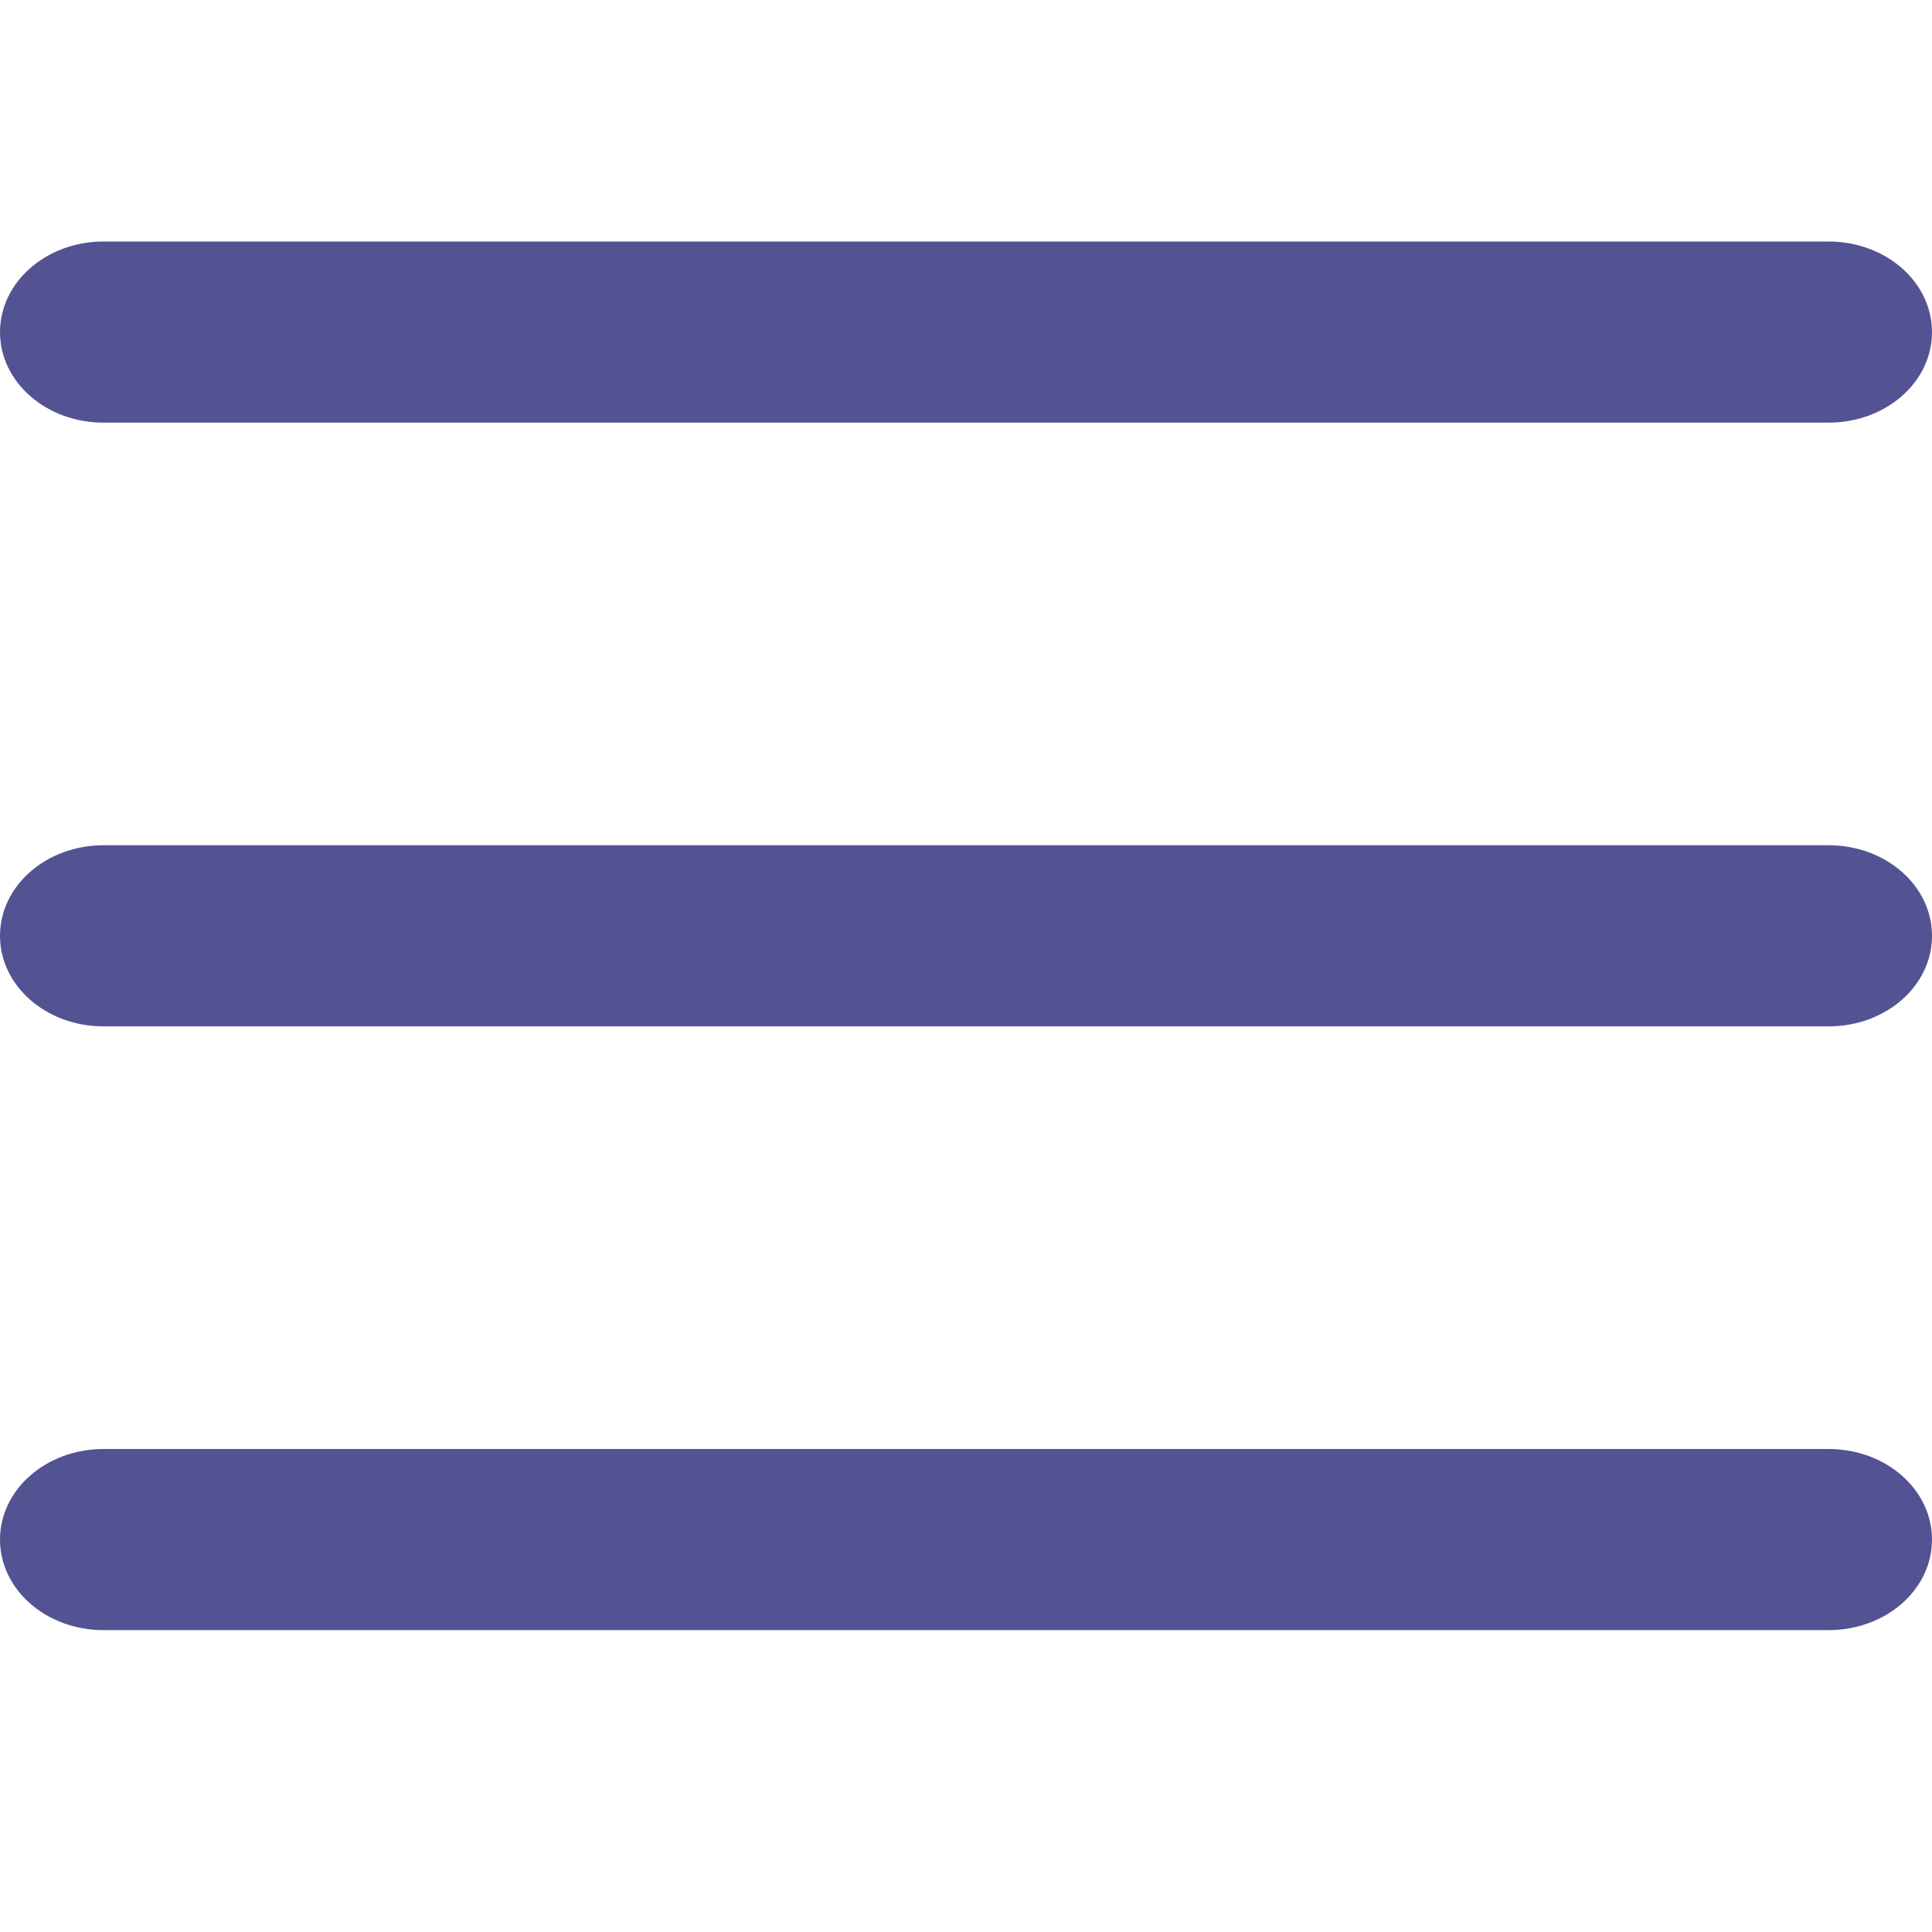
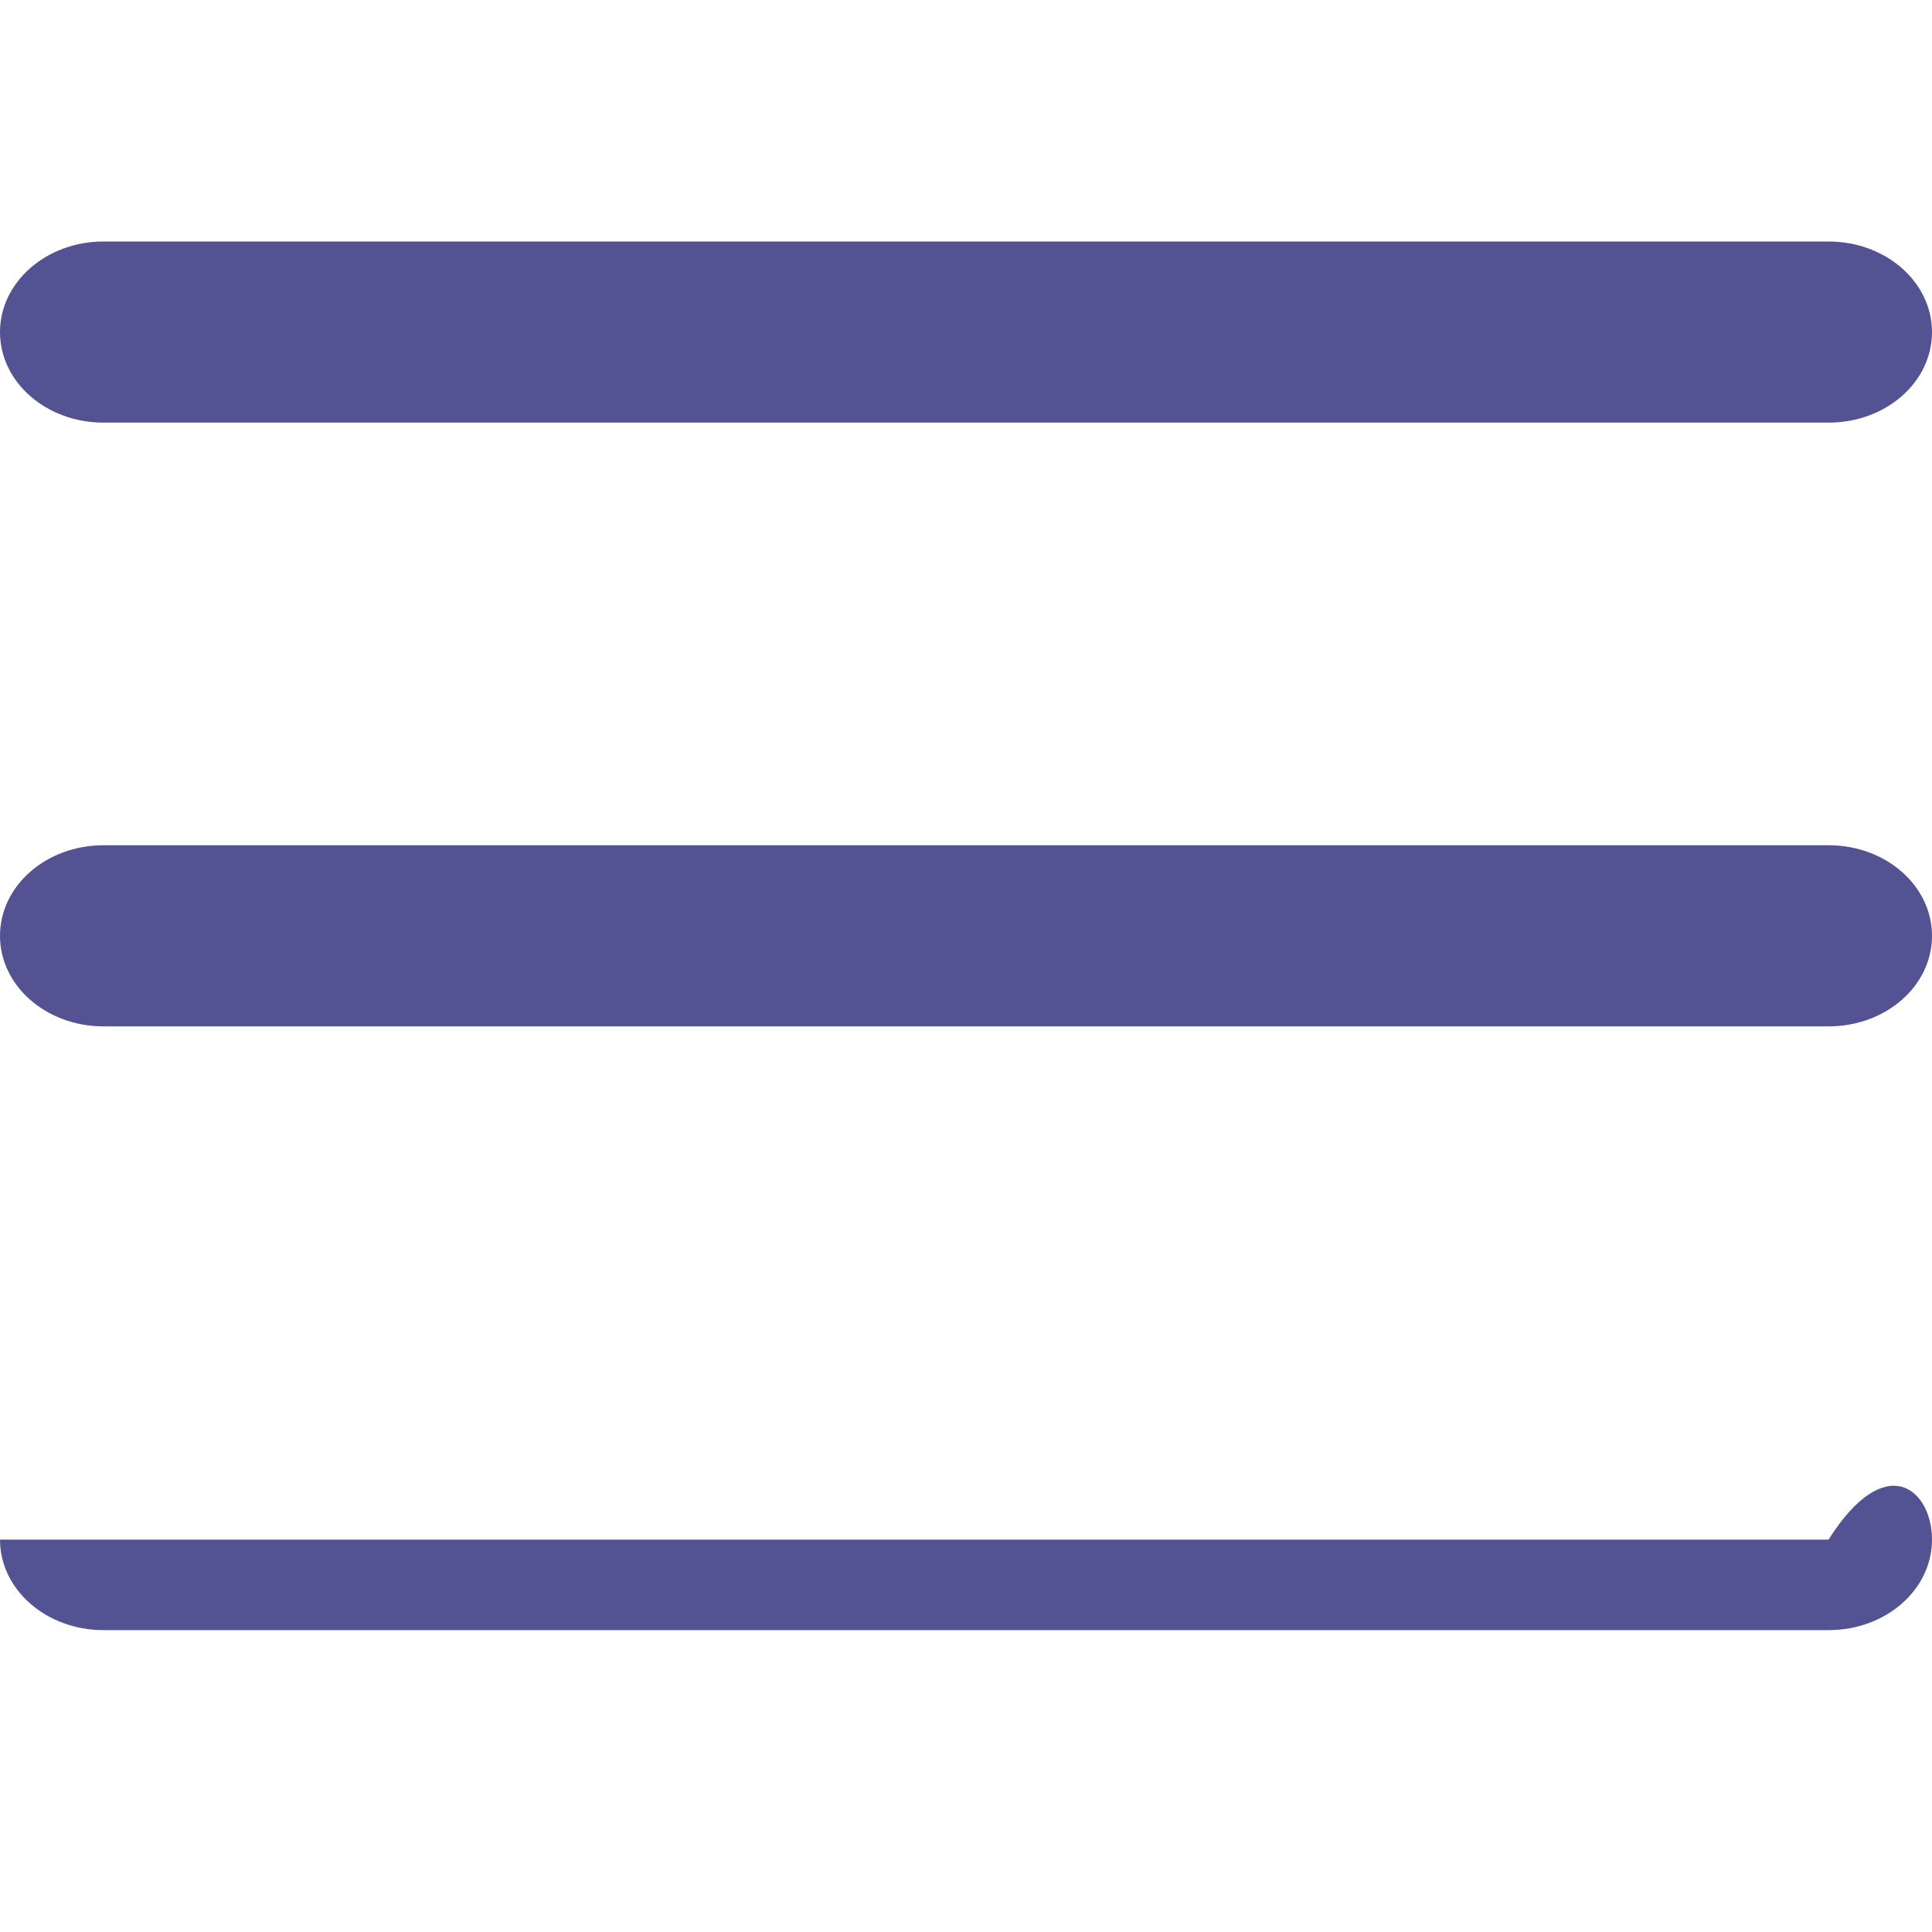
<svg xmlns="http://www.w3.org/2000/svg" width="20" height="20" viewBox="0 0 20 20" fill="none">
-   <path d="M0 3.438C0 2.92 0.48 2.5 1.071 2.5H18.929C19.522 2.5 20 2.92 20 3.438C20 3.957 19.522 4.375 18.929 4.375H1.071C0.48 4.375 0 3.957 0 3.438ZM0 9.688C0 9.168 0.48 8.75 1.071 8.75H18.929C19.522 8.75 20 9.168 20 9.688C20 10.207 19.522 10.625 18.929 10.625H1.071C0.48 10.625 0 10.207 0 9.688ZM18.929 16.875H1.071C0.48 16.875 0 16.457 0 15.938C0 15.418 0.48 15 1.071 15H18.929C19.522 15 20 15.418 20 15.938C20 16.457 19.522 16.875 18.929 16.875Z" fill="#535393" />
+   <path d="M0 3.438C0 2.92 0.48 2.5 1.071 2.5H18.929C19.522 2.5 20 2.92 20 3.438C20 3.957 19.522 4.375 18.929 4.375H1.071C0.48 4.375 0 3.957 0 3.438ZM0 9.688C0 9.168 0.48 8.75 1.071 8.75H18.929C19.522 8.75 20 9.168 20 9.688C20 10.207 19.522 10.625 18.929 10.625H1.071C0.48 10.625 0 10.207 0 9.688ZM18.929 16.875H1.071C0.48 16.875 0 16.457 0 15.938H18.929C19.522 15 20 15.418 20 15.938C20 16.457 19.522 16.875 18.929 16.875Z" fill="#535393" />
</svg>